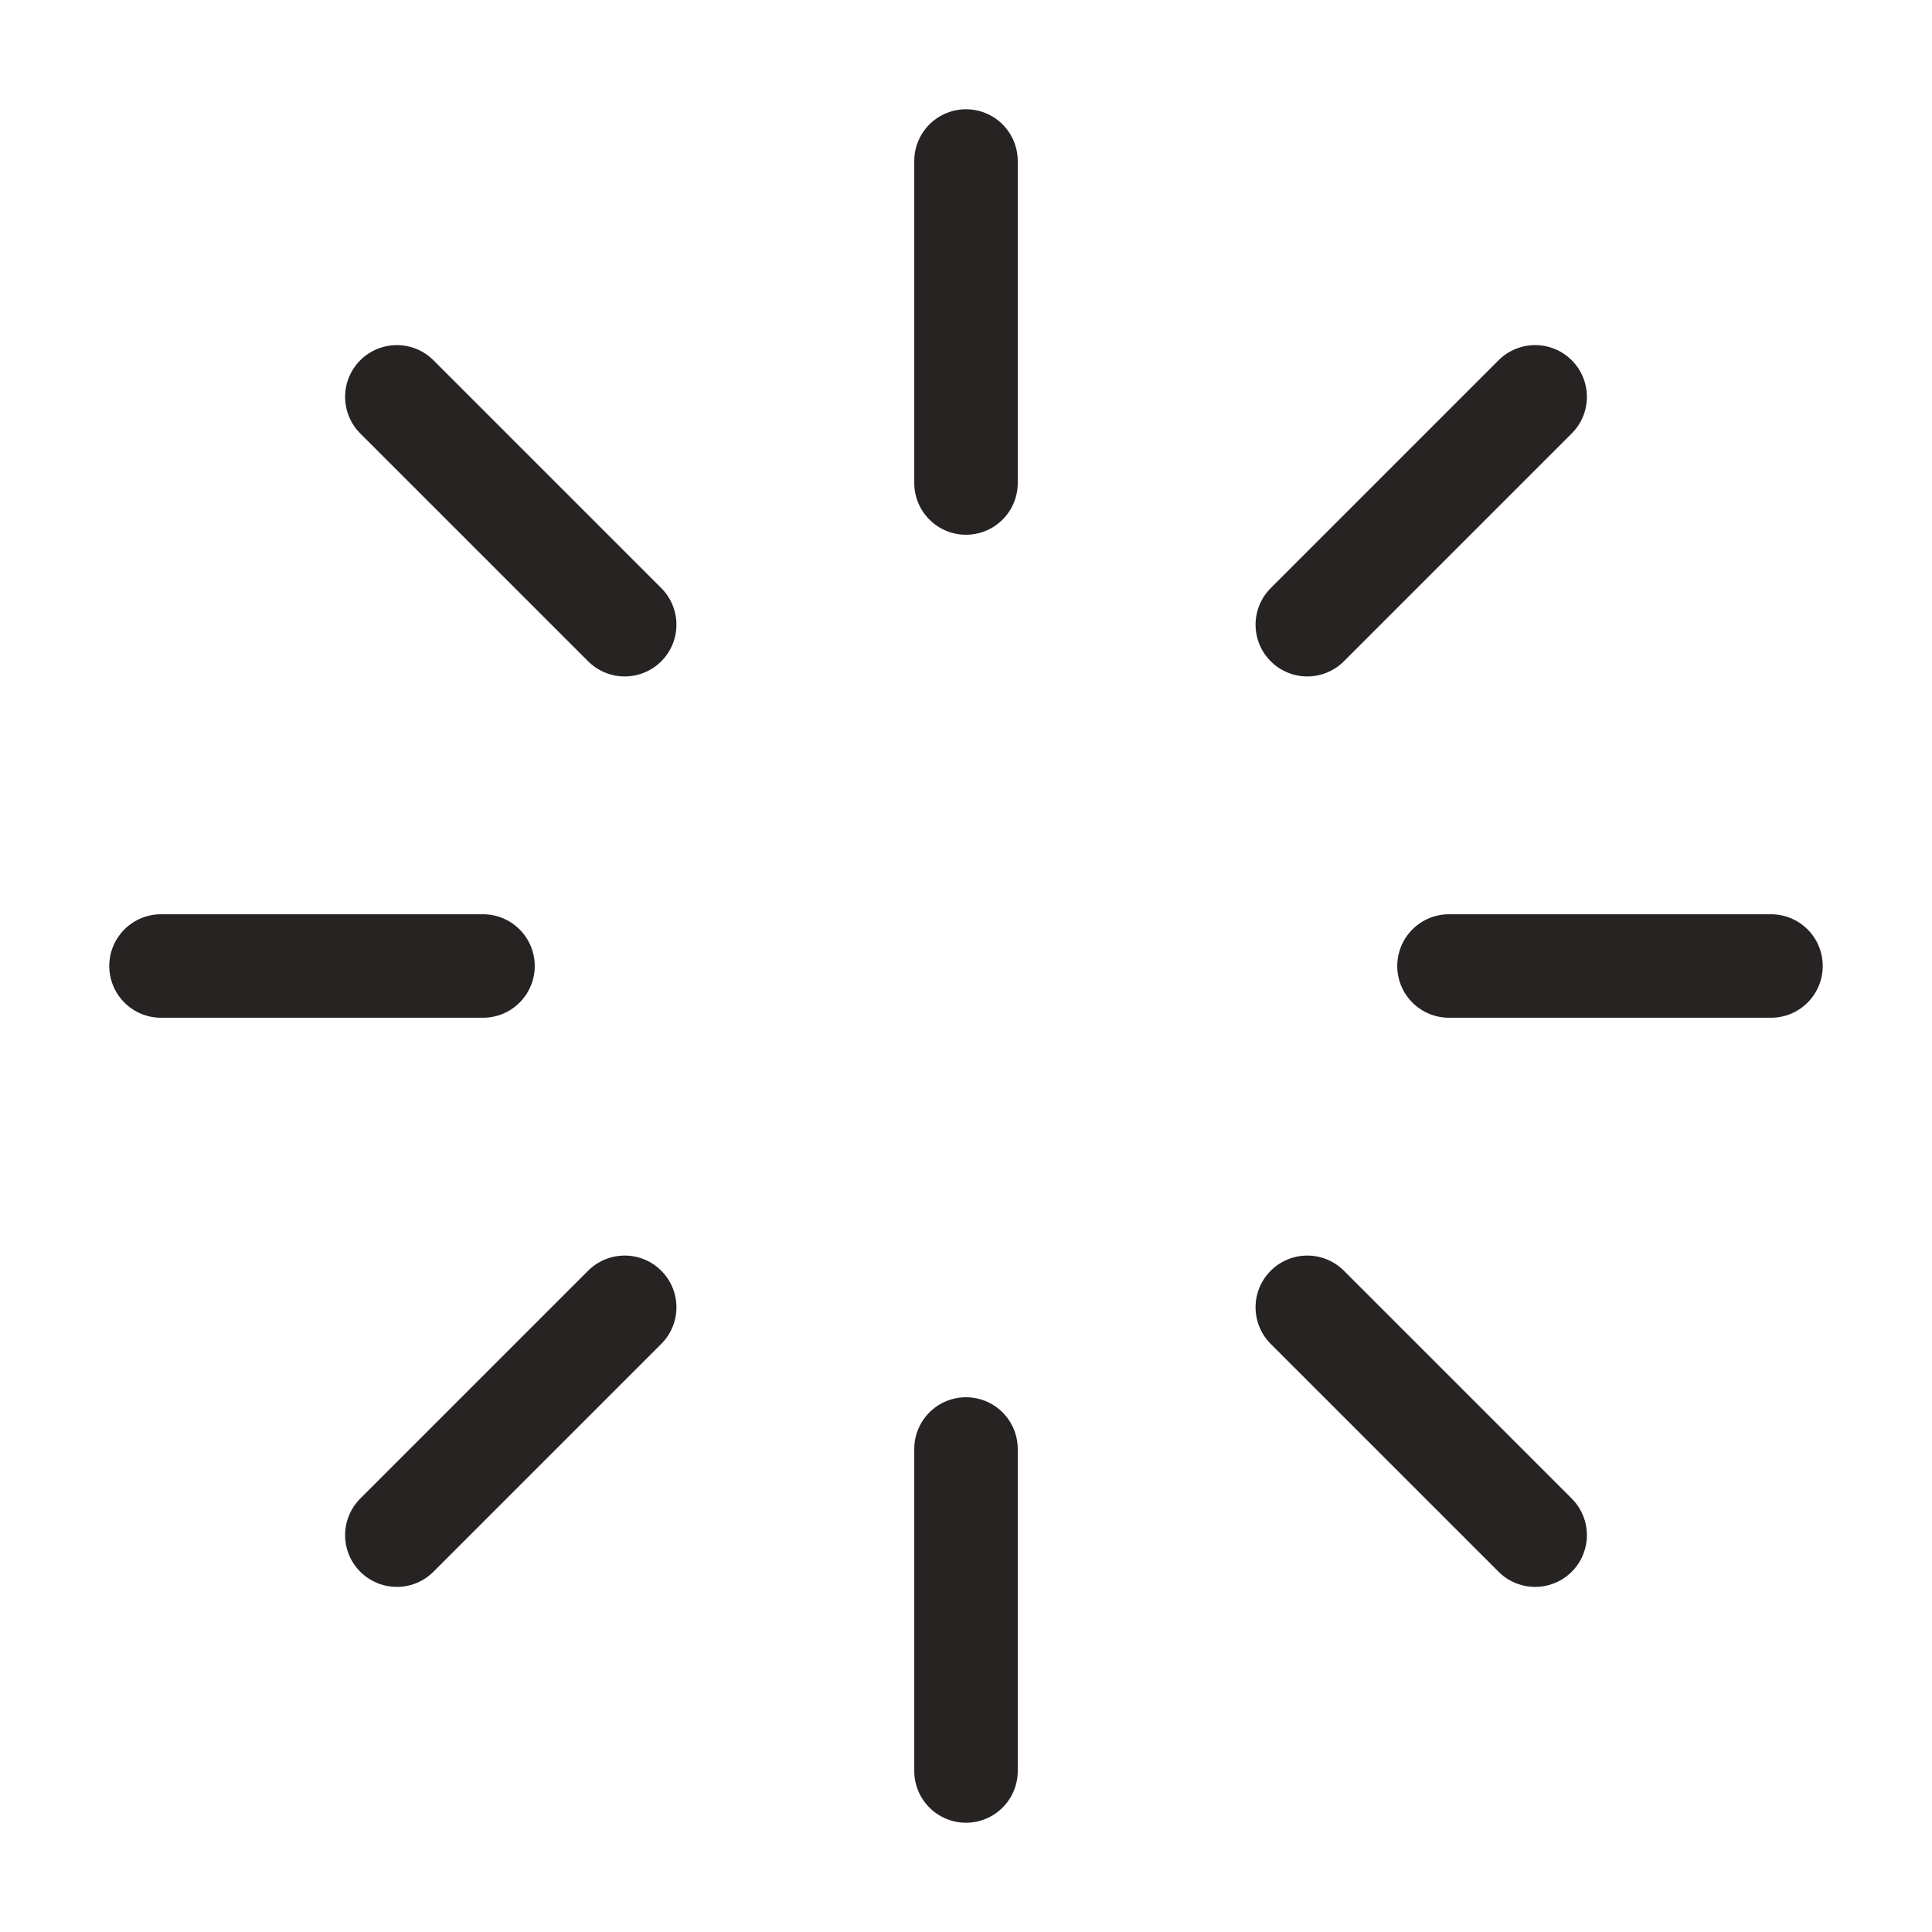
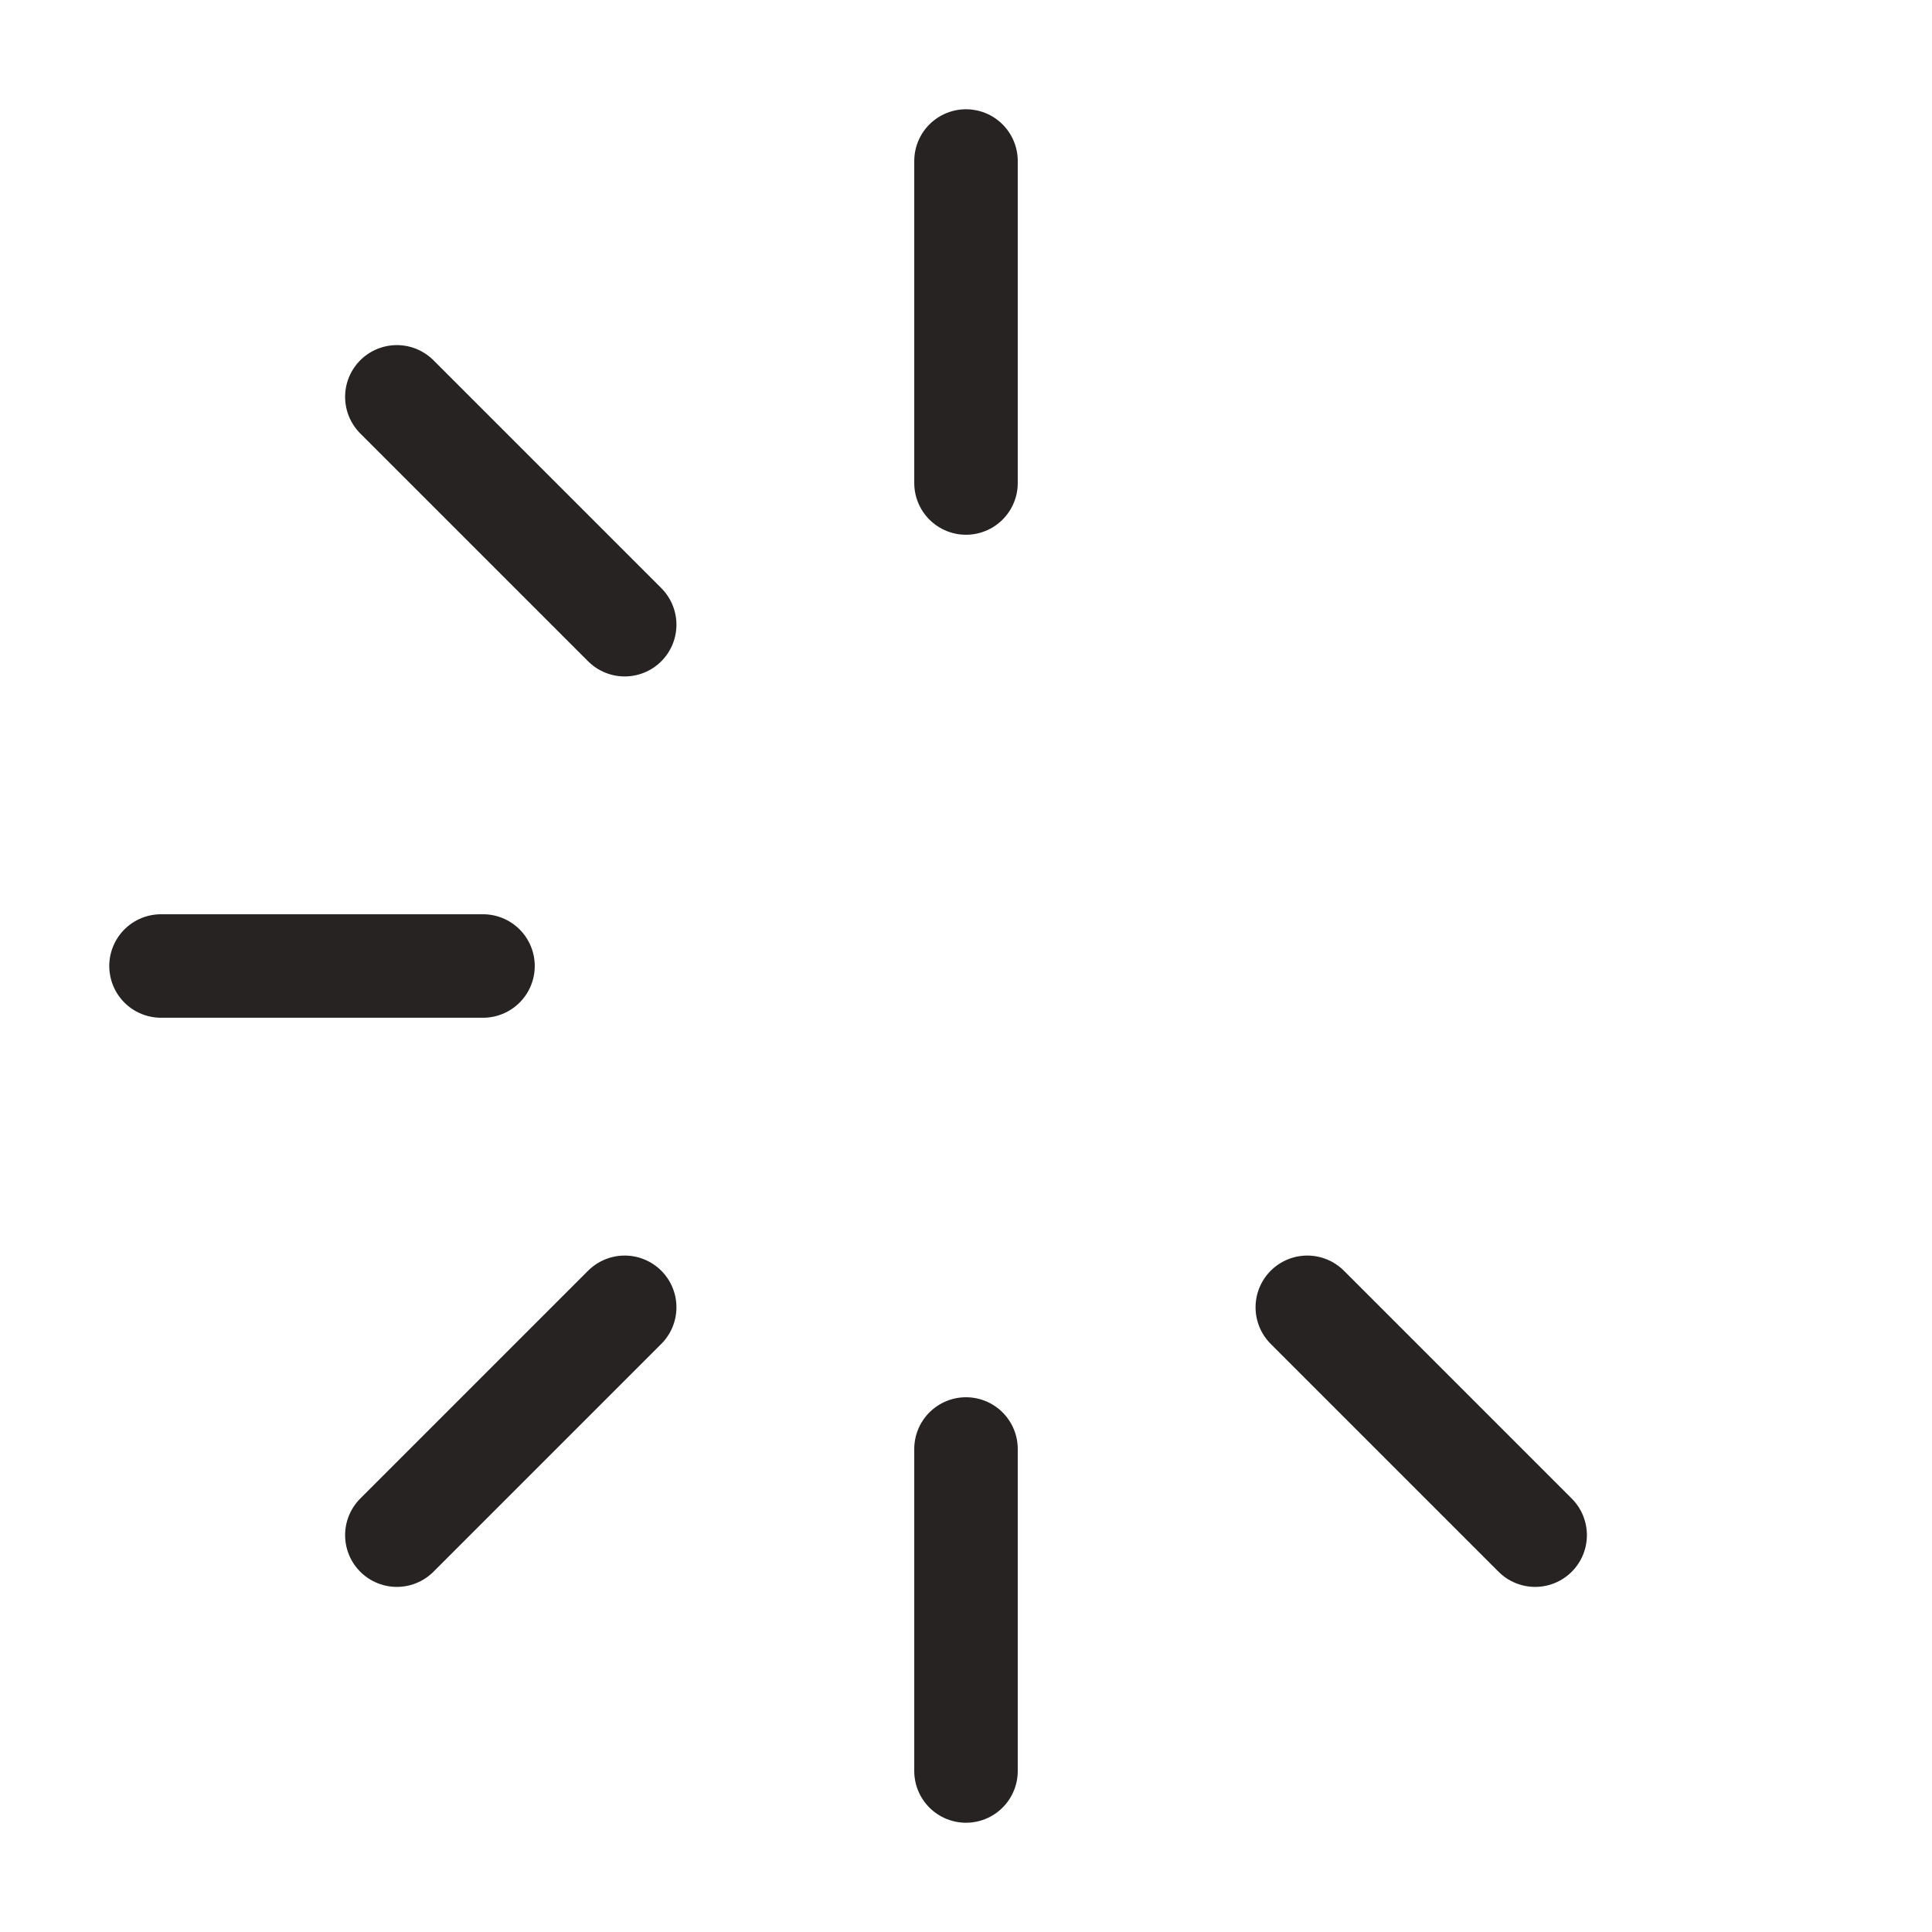
<svg xmlns="http://www.w3.org/2000/svg" width="56" height="56" viewBox="0 0 56 56" fill="none">
  <path d="M28 4.667V14" stroke="#262322" stroke-width="3" stroke-linecap="round" stroke-linejoin="round" />
  <path d="M28 42V51.333" stroke="#262322" stroke-width="3" stroke-linecap="round" stroke-linejoin="round" />
  <path d="M11.503 11.503L18.107 18.107" stroke="#262322" stroke-width="3" stroke-linecap="round" stroke-linejoin="round" />
  <path d="M37.893 37.893L44.497 44.497" stroke="#262322" stroke-width="3" stroke-linecap="round" stroke-linejoin="round" />
  <path d="M4.667 28H14" stroke="#262322" stroke-width="3" stroke-linecap="round" stroke-linejoin="round" />
-   <path d="M42 28H51.333" stroke="#262322" stroke-width="3" stroke-linecap="round" stroke-linejoin="round" />
  <path d="M11.503 44.497L18.107 37.893" stroke="#262322" stroke-width="3" stroke-linecap="round" stroke-linejoin="round" />
-   <path d="M37.893 18.107L44.497 11.503" stroke="#262322" stroke-width="3" stroke-linecap="round" stroke-linejoin="round" />
</svg>